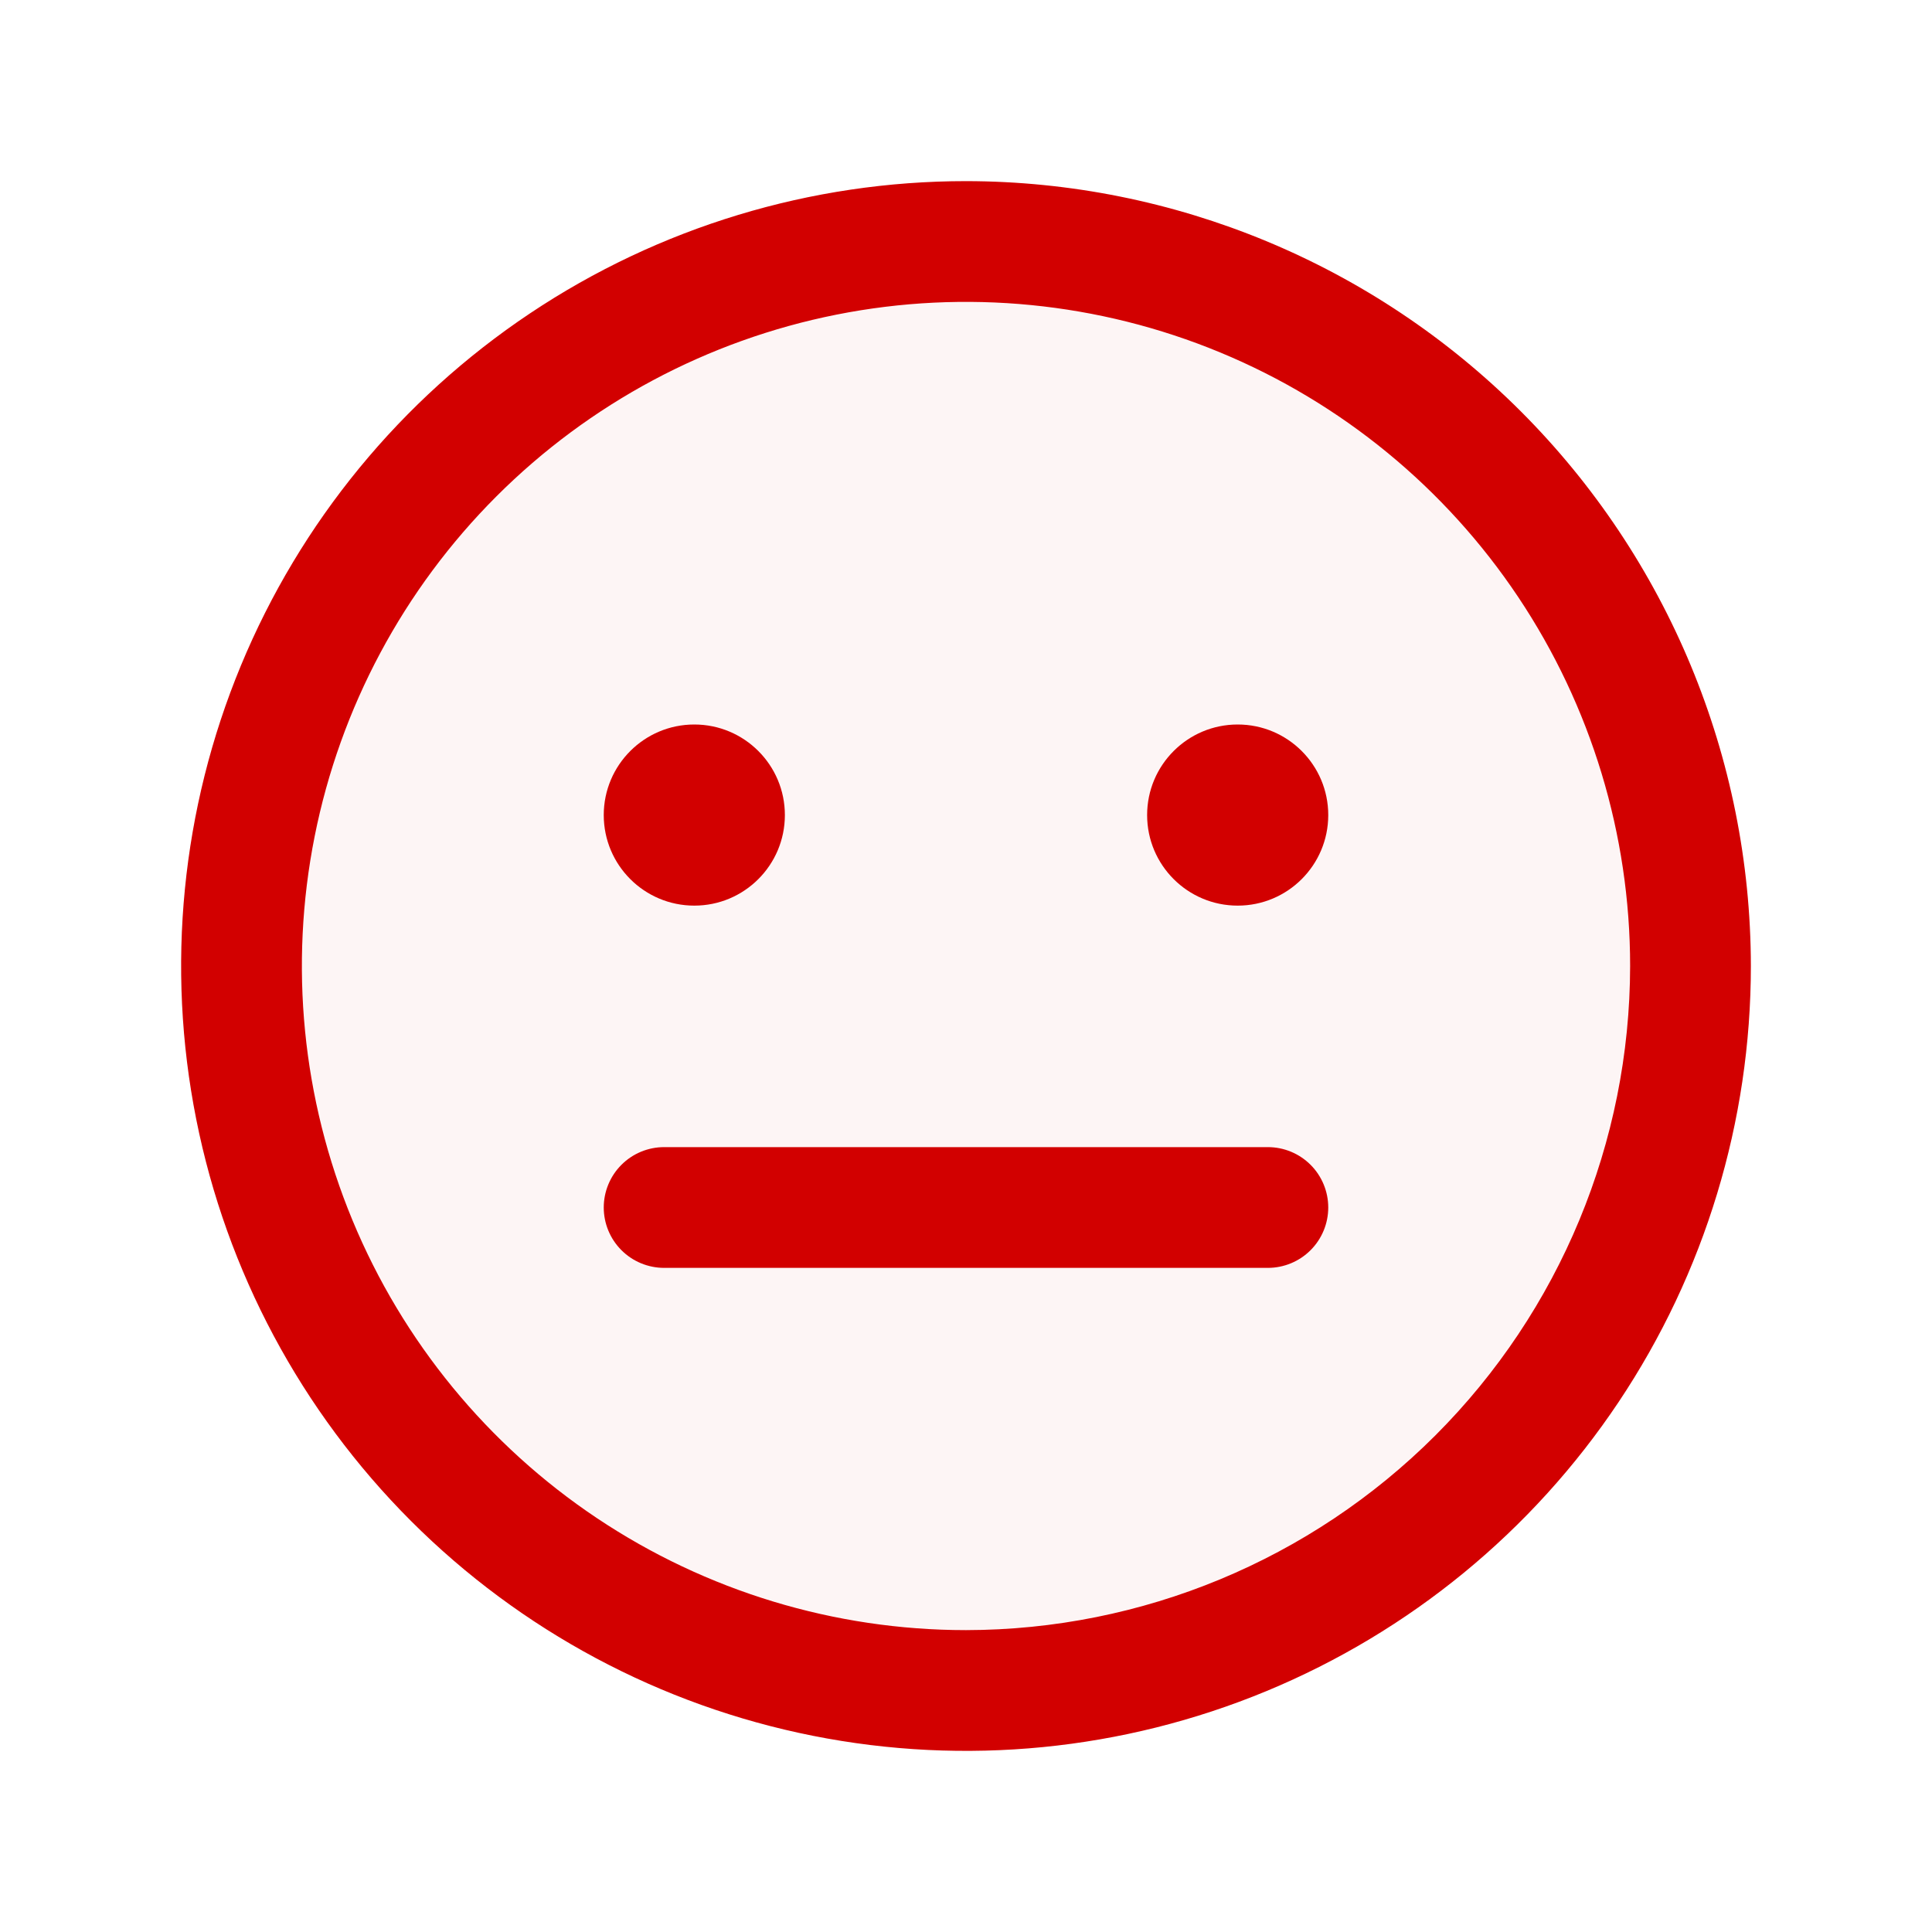
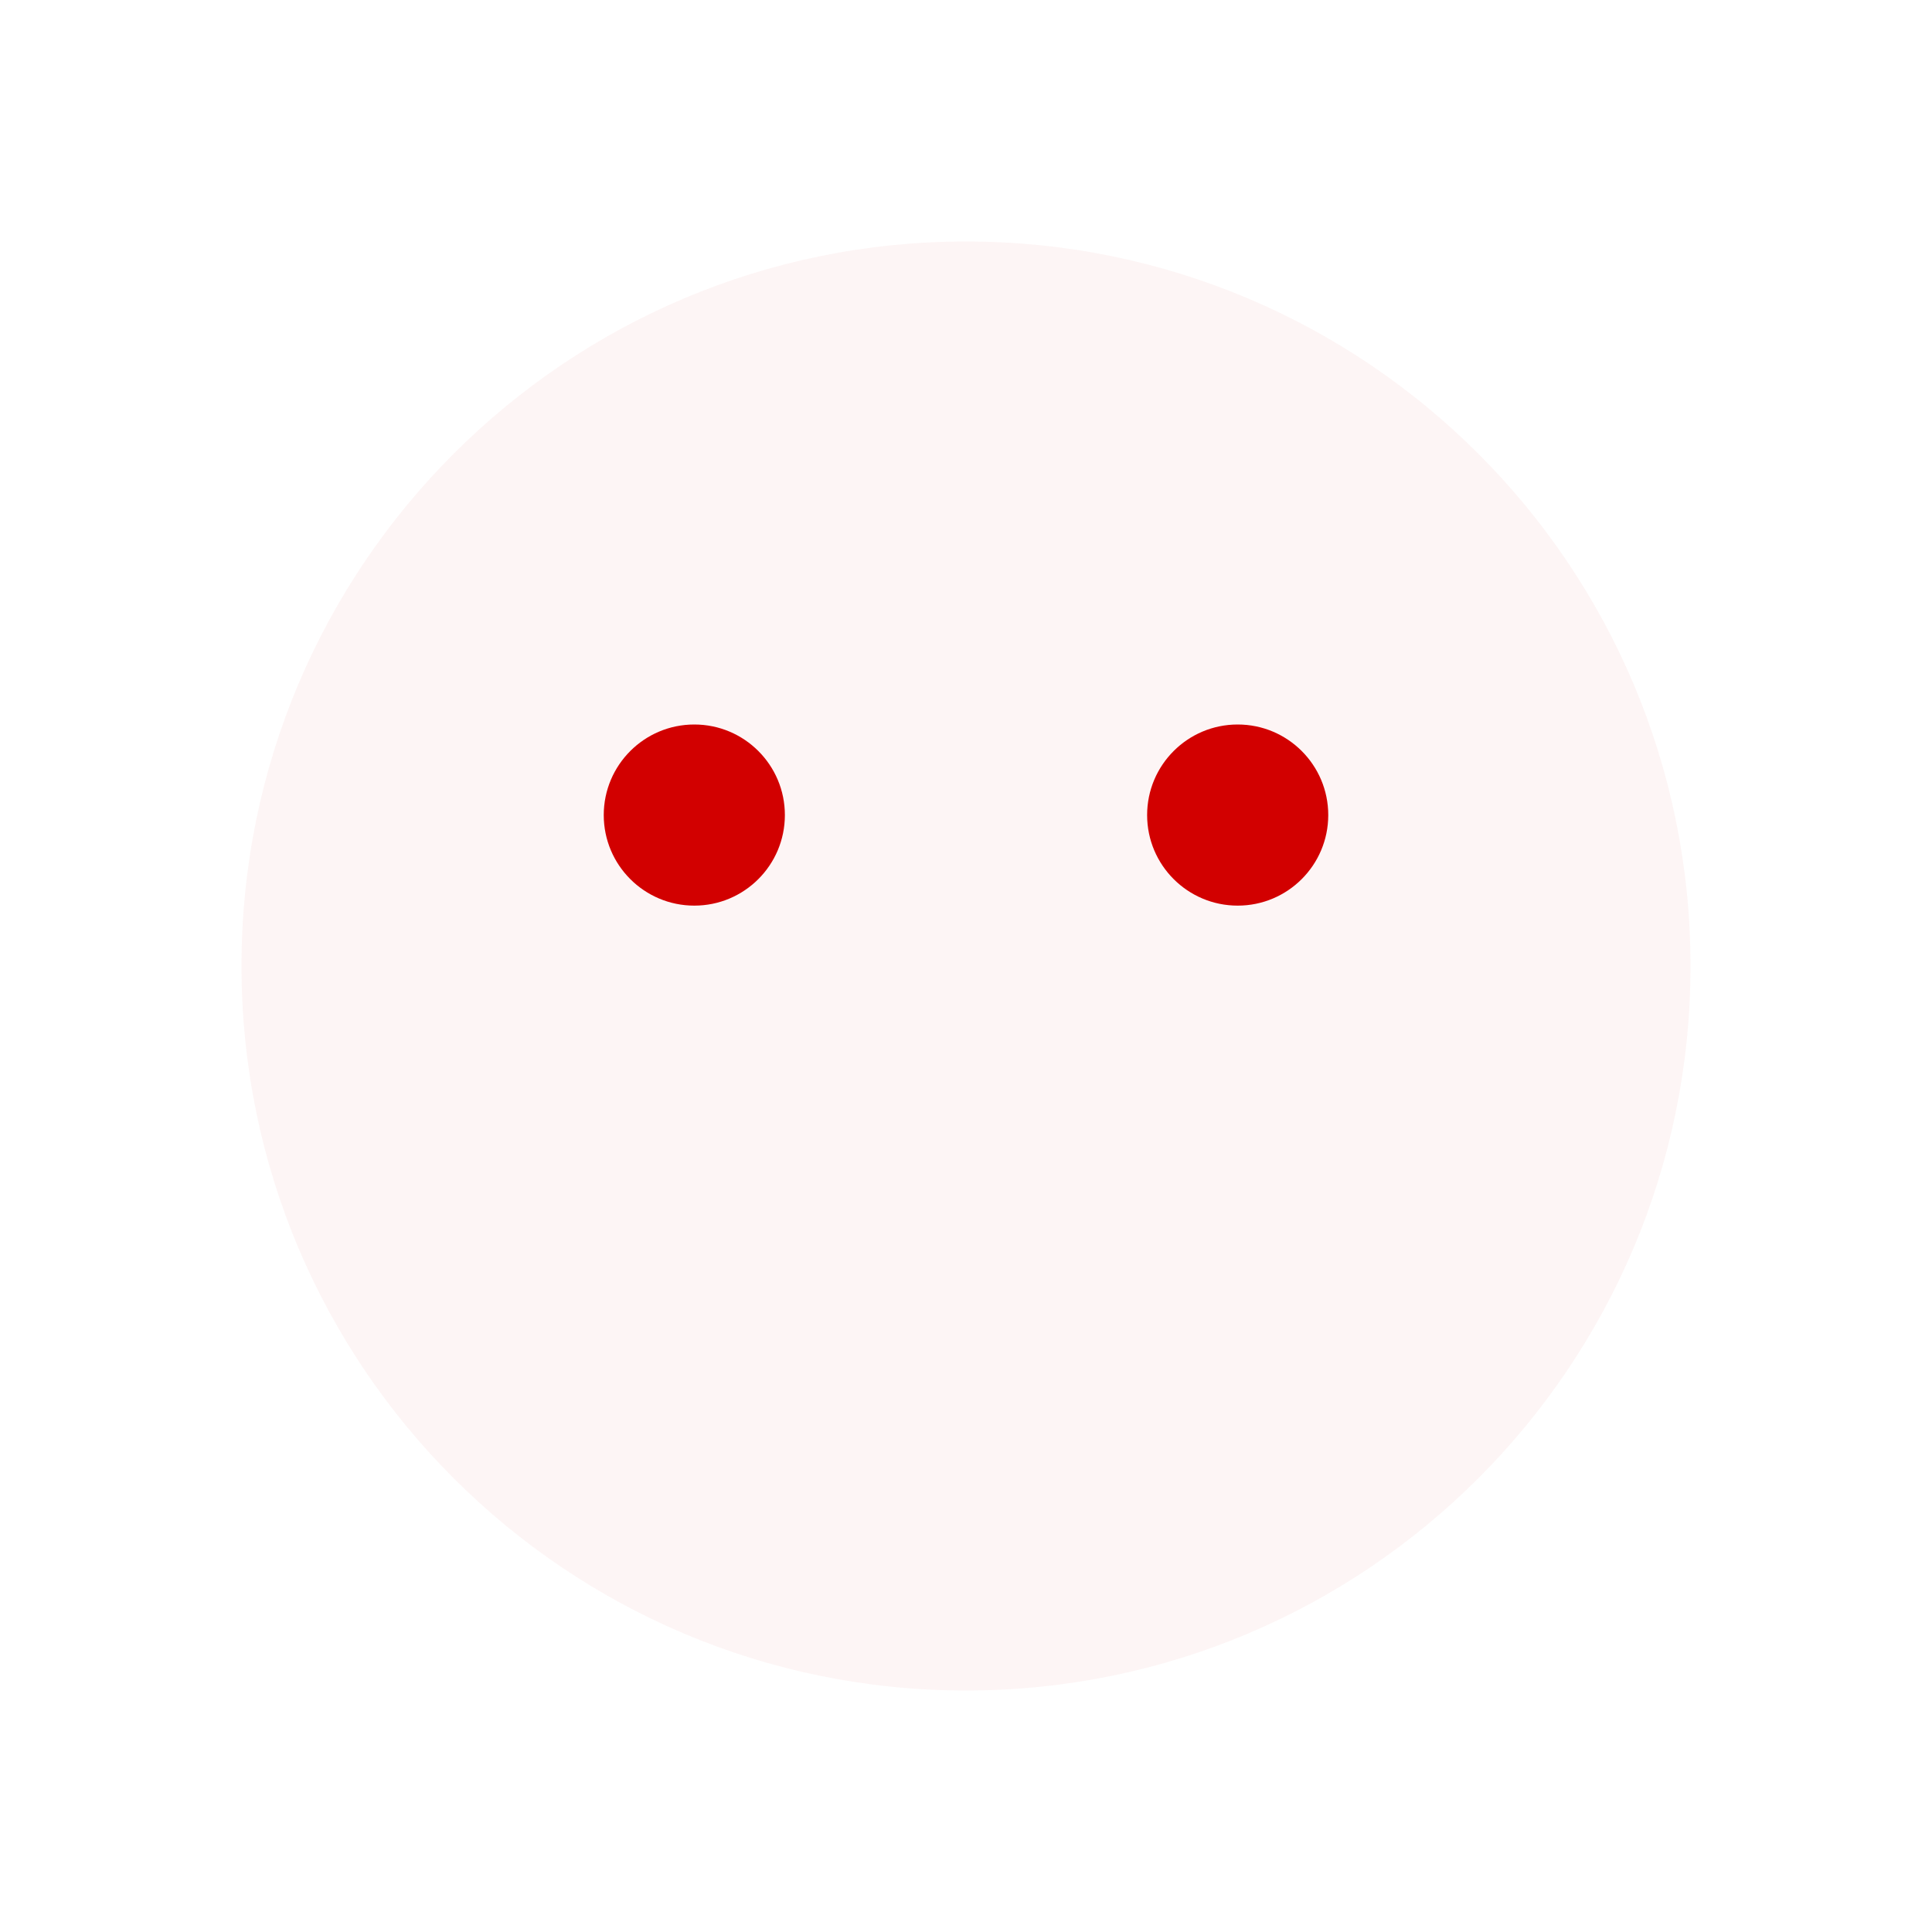
<svg xmlns="http://www.w3.org/2000/svg" width="240" height="240" viewBox="0 0 240 240" fill="none">
  <g opacity="0.2">
    <path opacity="0.2" d="M120 210C169.706 210 210 169.706 210 120C210 70.294 169.706 30 120 30C70.294 30 30 70.294 30 120C30 169.706 70.294 210 120 210Z" fill="#D20000" />
  </g>
-   <path d="M86.25 112.5C92.463 112.5 97.5 107.463 97.5 101.25C97.5 95.037 92.463 90 86.25 90C80.037 90 75 95.037 75 101.25C75 107.463 80.037 112.5 86.25 112.5Z" fill="#D20000" />
+   <path d="M86.25 112.5C92.463 112.5 97.5 107.463 97.5 101.25C97.5 95.037 92.463 90 86.25 90C80.037 90 75 95.037 75 101.25C75 107.463 80.037 112.5 86.25 112.5" fill="#D20000" />
  <path d="M153.75 112.5C159.963 112.5 165 107.463 165 101.25C165 95.037 159.963 90 153.75 90C147.537 90 142.5 95.037 142.5 101.25C142.5 107.463 147.537 112.5 153.75 112.5Z" fill="#D20000" />
-   <path d="M120 22.5C100.716 22.5 81.866 28.218 65.832 38.932C49.798 49.645 37.301 64.873 29.922 82.688C22.542 100.504 20.611 120.108 24.373 139.021C28.136 157.934 37.422 175.307 51.057 188.943C64.693 202.579 82.066 211.865 100.979 215.627C119.892 219.389 139.496 217.458 157.312 210.078C175.127 202.699 190.355 190.202 201.068 174.168C211.782 158.134 217.5 139.284 217.5 120C217.471 94.15 207.189 69.368 188.911 51.089C170.632 32.811 145.85 22.529 120 22.5ZM120 202.5C103.683 202.5 87.733 197.661 74.165 188.596C60.598 179.531 50.024 166.646 43.78 151.571C37.536 136.496 35.902 119.908 39.085 103.905C42.269 87.902 50.126 73.201 61.664 61.664C73.202 50.126 87.902 42.269 103.905 39.085C119.909 35.902 136.497 37.536 151.571 43.78C166.646 50.024 179.531 60.598 188.596 74.165C197.661 87.733 202.5 103.683 202.5 120C202.475 141.873 193.775 162.843 178.309 178.309C162.843 193.775 141.873 202.475 120 202.5Z" fill="#D20000" />
-   <path d="M157.5 142.5H82.5C80.511 142.5 78.603 143.29 77.197 144.697C75.79 146.103 75 148.011 75 150C75 151.989 75.79 153.897 77.197 155.303C78.603 156.71 80.511 157.5 82.5 157.5H157.5C159.489 157.5 161.397 156.71 162.803 155.303C164.21 153.897 165 151.989 165 150C165 148.011 164.21 146.103 162.803 144.697C161.397 143.29 159.489 142.5 157.5 142.5Z" fill="#D20000" />
</svg>